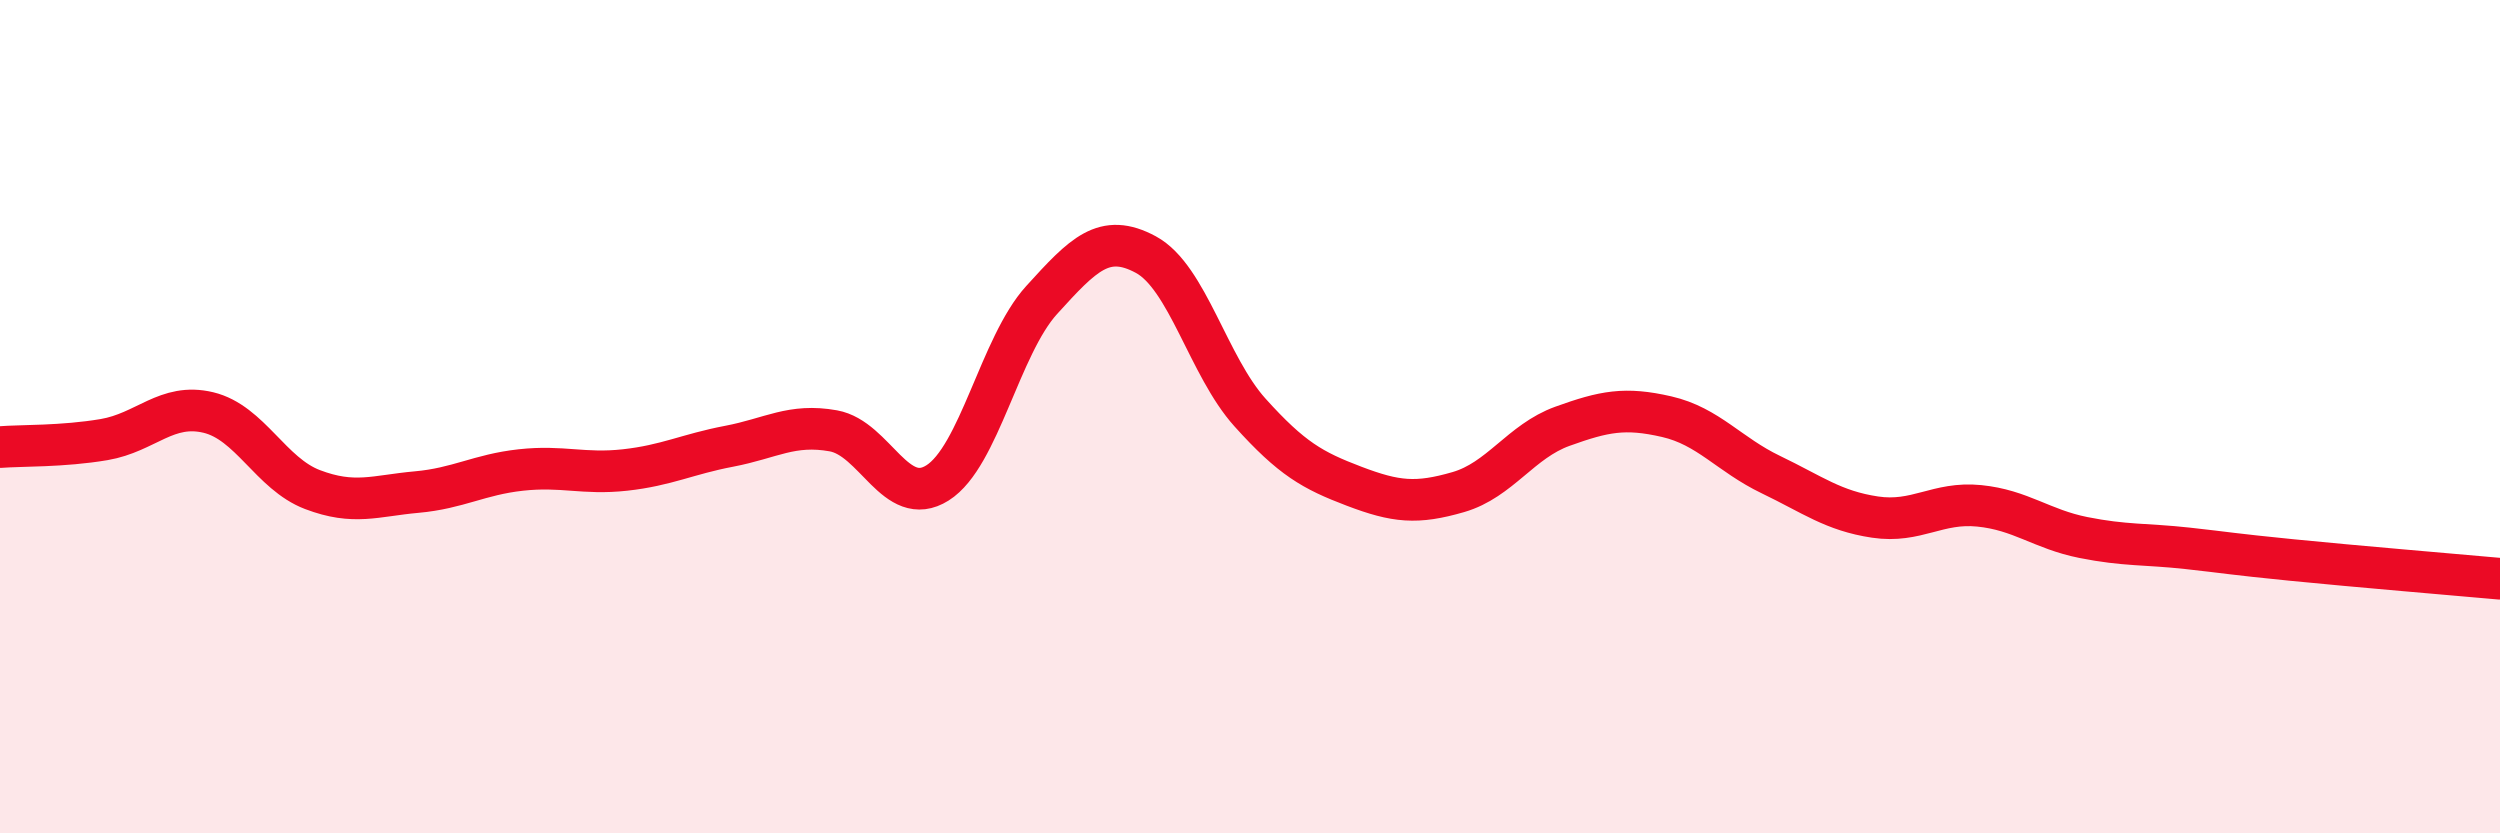
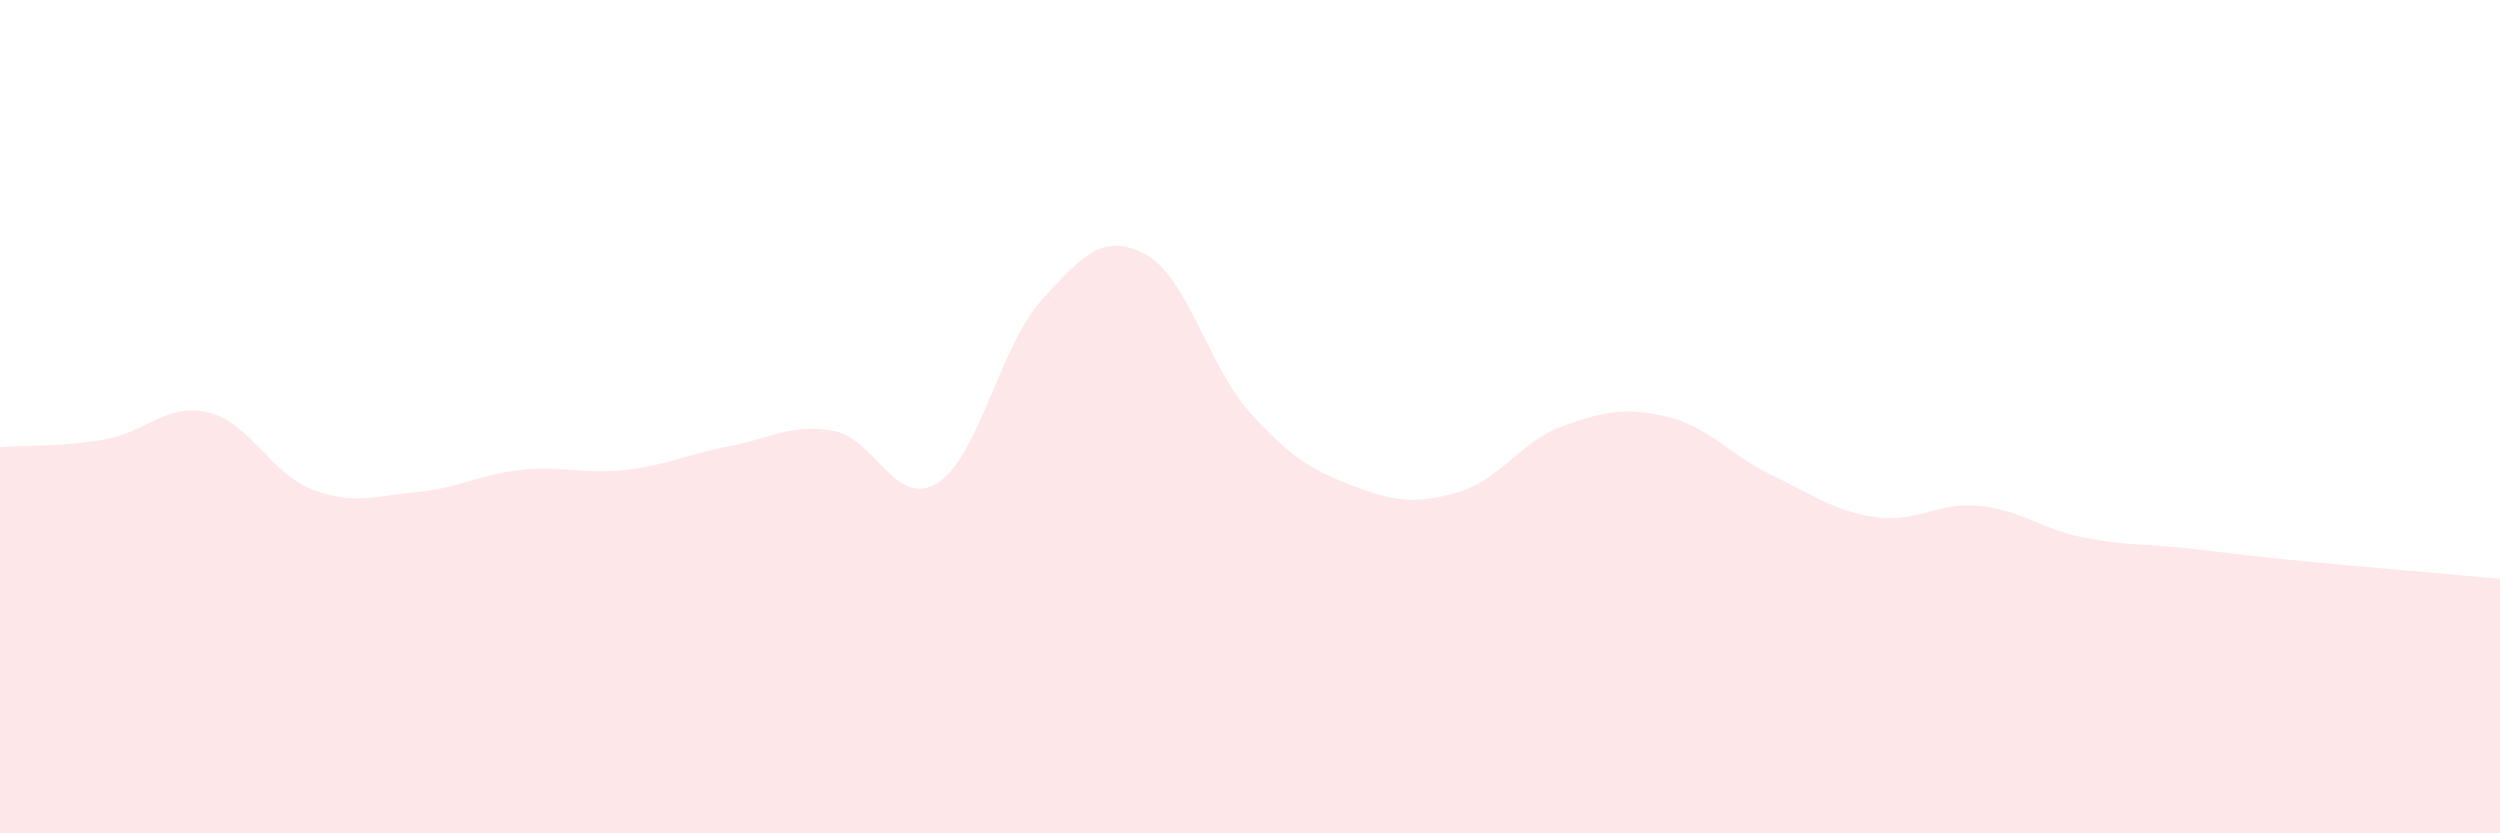
<svg xmlns="http://www.w3.org/2000/svg" width="60" height="20" viewBox="0 0 60 20">
  <path d="M 0,10.73 C 0.5,10.69 1.5,10.72 2.5,10.55 C 3.5,10.38 4,9.66 5,9.9 C 6,10.14 6.5,11.37 7.5,11.75 C 8.5,12.13 9,11.9 10,11.81 C 11,11.72 11.5,11.39 12.5,11.28 C 13.5,11.17 14,11.39 15,11.28 C 16,11.17 16.5,10.9 17.5,10.71 C 18.5,10.52 19,10.16 20,10.34 C 21,10.52 21.5,12.22 22.5,11.59 C 23.5,10.96 24,8.3 25,7.2 C 26,6.1 26.5,5.57 27.5,6.11 C 28.5,6.65 29,8.79 30,9.9 C 31,11.01 31.5,11.29 32.5,11.67 C 33.5,12.05 34,12.1 35,11.81 C 36,11.52 36.5,10.59 37.5,10.23 C 38.5,9.87 39,9.77 40,10 C 41,10.23 41.5,10.91 42.5,11.39 C 43.5,11.87 44,12.26 45,12.41 C 46,12.56 46.5,12.04 47.5,12.14 C 48.5,12.24 49,12.7 50,12.9 C 51,13.1 51.5,13.05 52.5,13.16 C 53.5,13.27 53.5,13.29 55,13.44 C 56.5,13.59 59,13.8 60,13.89L60 20L0 20Z" fill="#EB0A25" opacity="0.1" stroke-linecap="round" stroke-linejoin="round" />
-   <path d="M 0,10.73 C 0.5,10.69 1.5,10.72 2.5,10.55 C 3.5,10.38 4,9.66 5,9.9 C 6,10.14 6.5,11.37 7.5,11.75 C 8.5,12.13 9,11.9 10,11.81 C 11,11.72 11.5,11.39 12.5,11.28 C 13.5,11.17 14,11.39 15,11.28 C 16,11.17 16.5,10.9 17.5,10.71 C 18.5,10.52 19,10.16 20,10.34 C 21,10.52 21.5,12.22 22.5,11.59 C 23.5,10.96 24,8.3 25,7.2 C 26,6.1 26.5,5.57 27.5,6.11 C 28.5,6.65 29,8.79 30,9.9 C 31,11.01 31.5,11.29 32.5,11.67 C 33.5,12.05 34,12.1 35,11.81 C 36,11.52 36.5,10.59 37.5,10.23 C 38.5,9.87 39,9.77 40,10 C 41,10.23 41.5,10.91 42.5,11.39 C 43.5,11.87 44,12.26 45,12.41 C 46,12.56 46.5,12.04 47.5,12.14 C 48.5,12.24 49,12.7 50,12.9 C 51,13.1 51.5,13.05 52.5,13.16 C 53.5,13.27 53.5,13.29 55,13.44 C 56.5,13.59 59,13.8 60,13.89" stroke="#EB0A25" stroke-width="1" fill="none" stroke-linecap="round" stroke-linejoin="round" />
</svg>